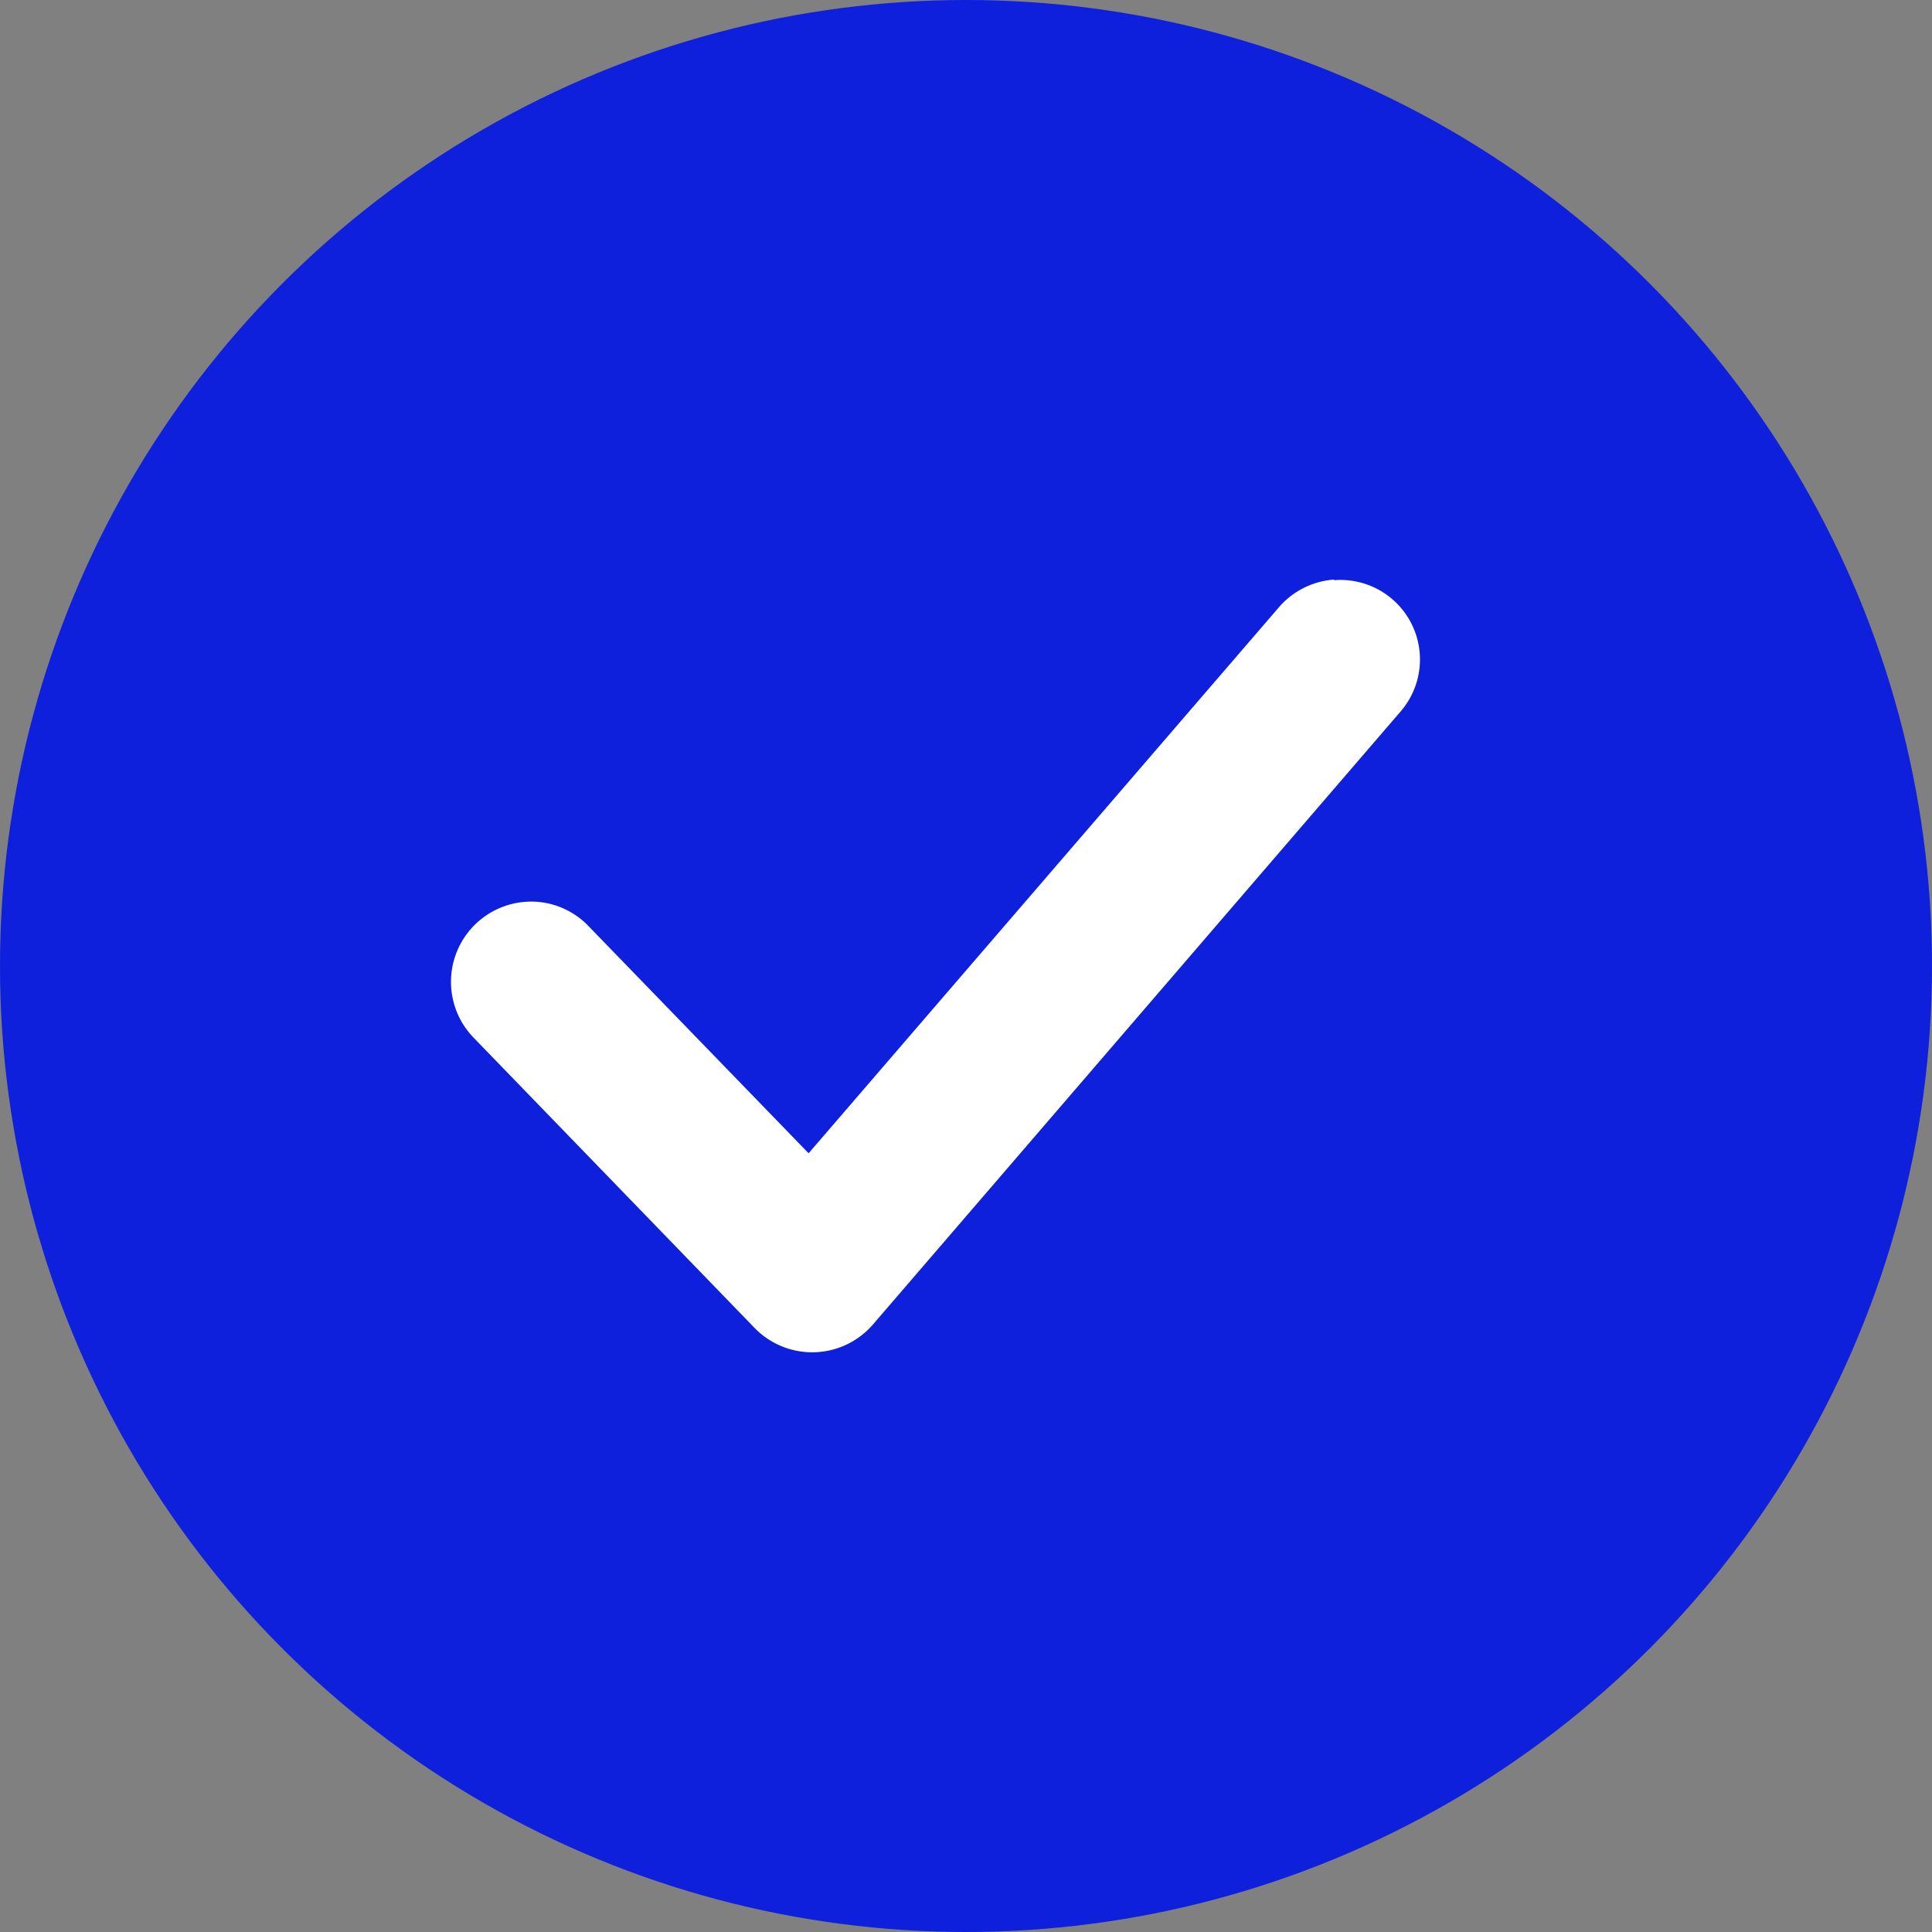
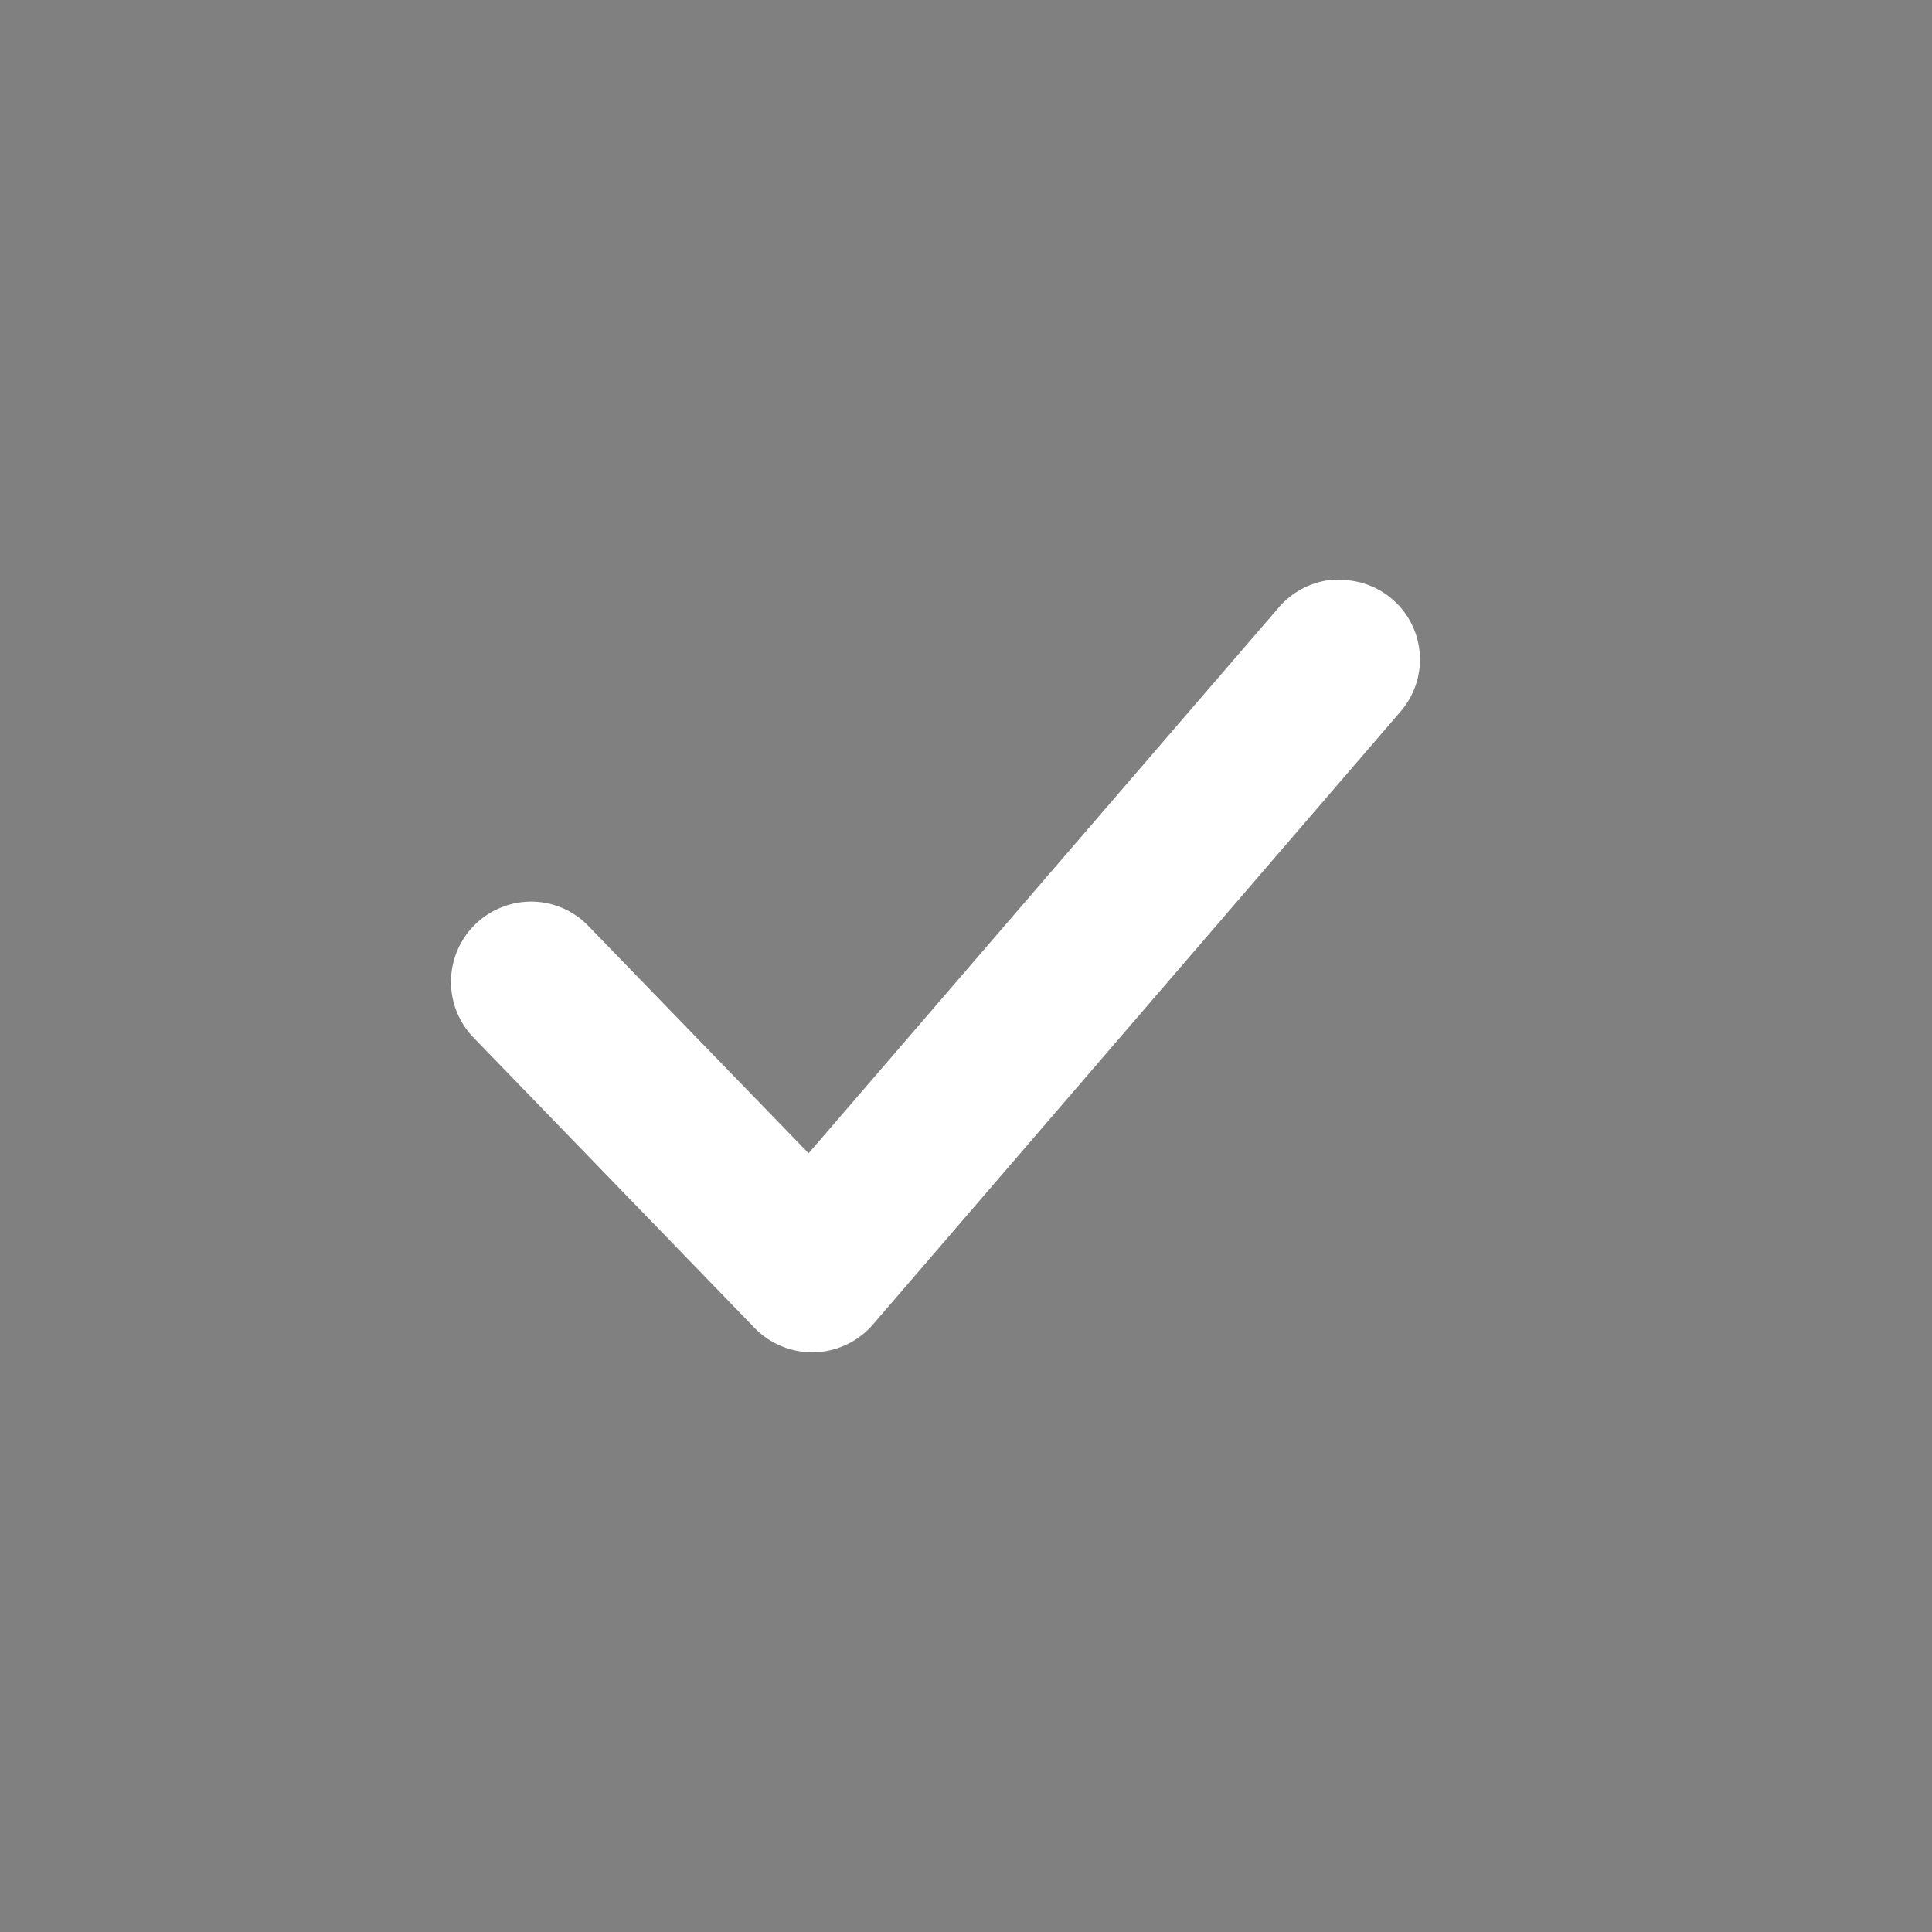
<svg xmlns="http://www.w3.org/2000/svg" id="Component_1_69" data-name="Component 1 – 69" width="30" height="30" viewBox="0 0 30 30">
  <rect x="0" y="0" width="30" height="30" fill="#808080" stroke="none" />
-   <circle id="Ellipse_6" data-name="Ellipse 6" cx="15" cy="15" r="15" fill="#0e20db" />
  <path id="Path_188" data-name="Path 188" d="M33.13,21.972h0a1.251,1.251,0,0,0-.856.433l-7.3,8.475L21.55,27.346h0a1.233,1.233,0,0,0-.877-.374,1.246,1.246,0,0,0-.9,2.114l4.363,4.507a1.247,1.247,0,0,0,1.836-.053l8.19-9.515h0a1.235,1.235,0,0,0-1.026-2.044h0Z" transform="translate(-12.418 -12.972)" fill="#fff" fill-rule="evenodd" />
</svg>